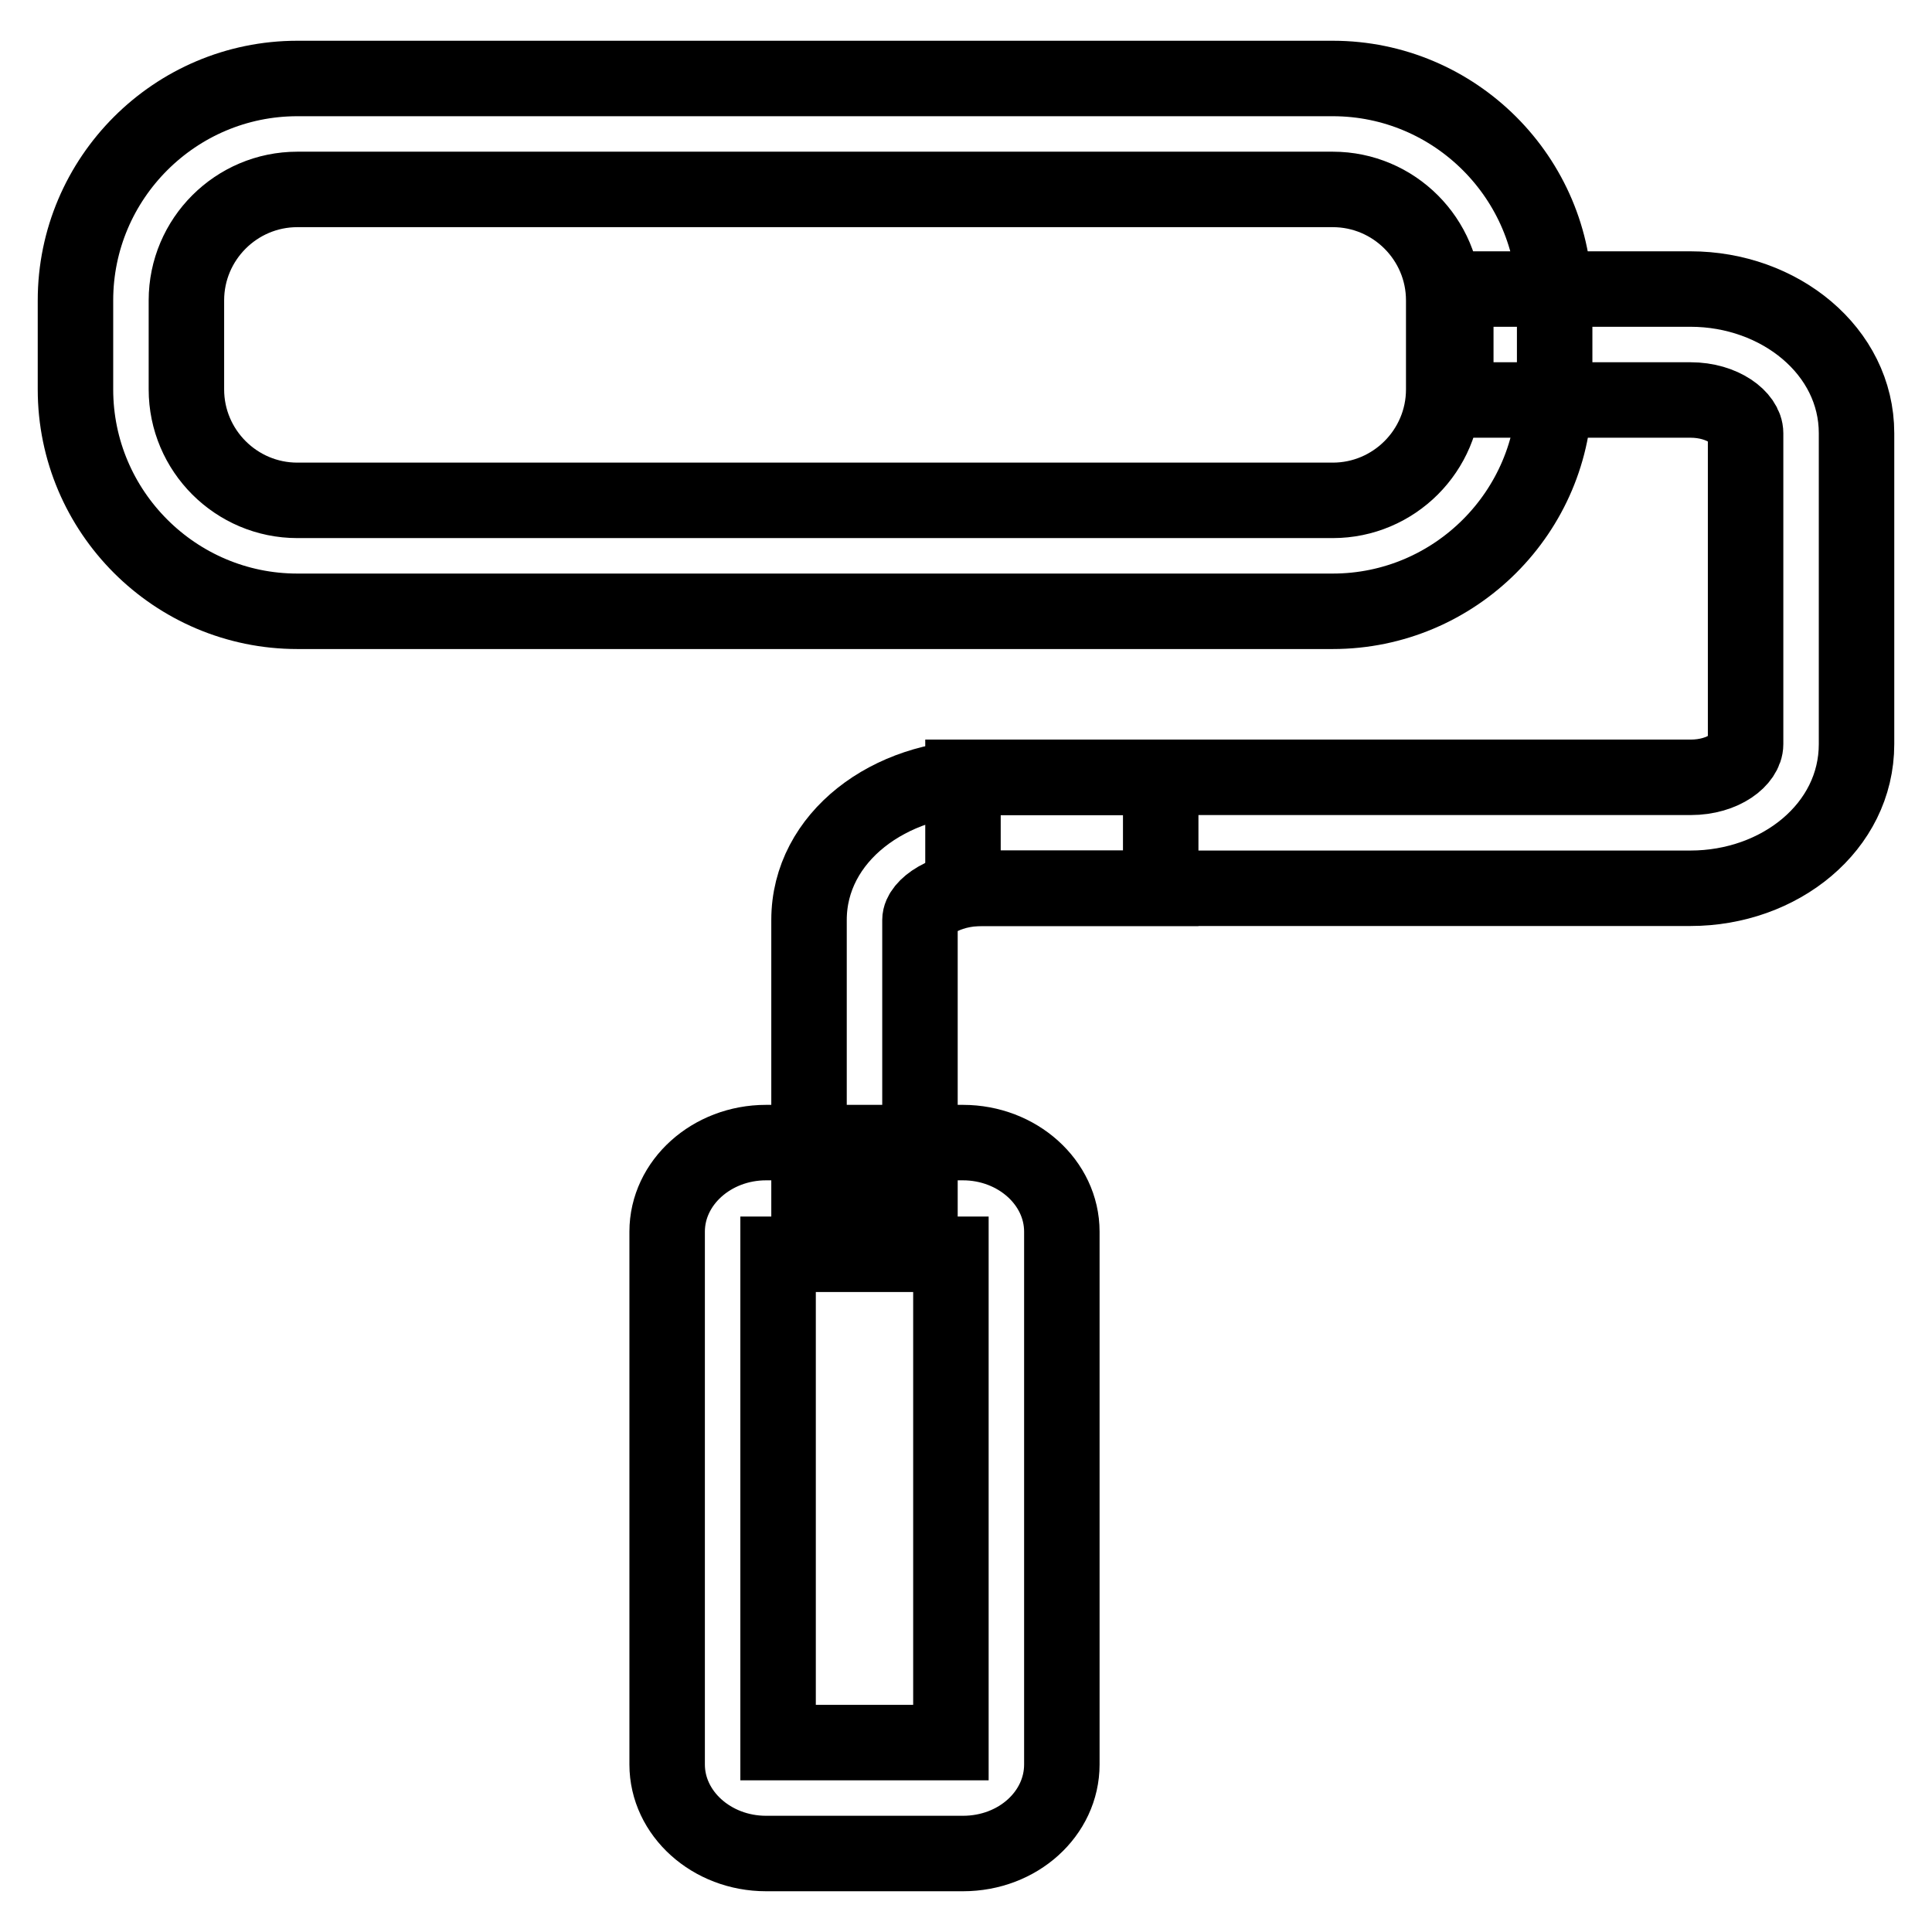
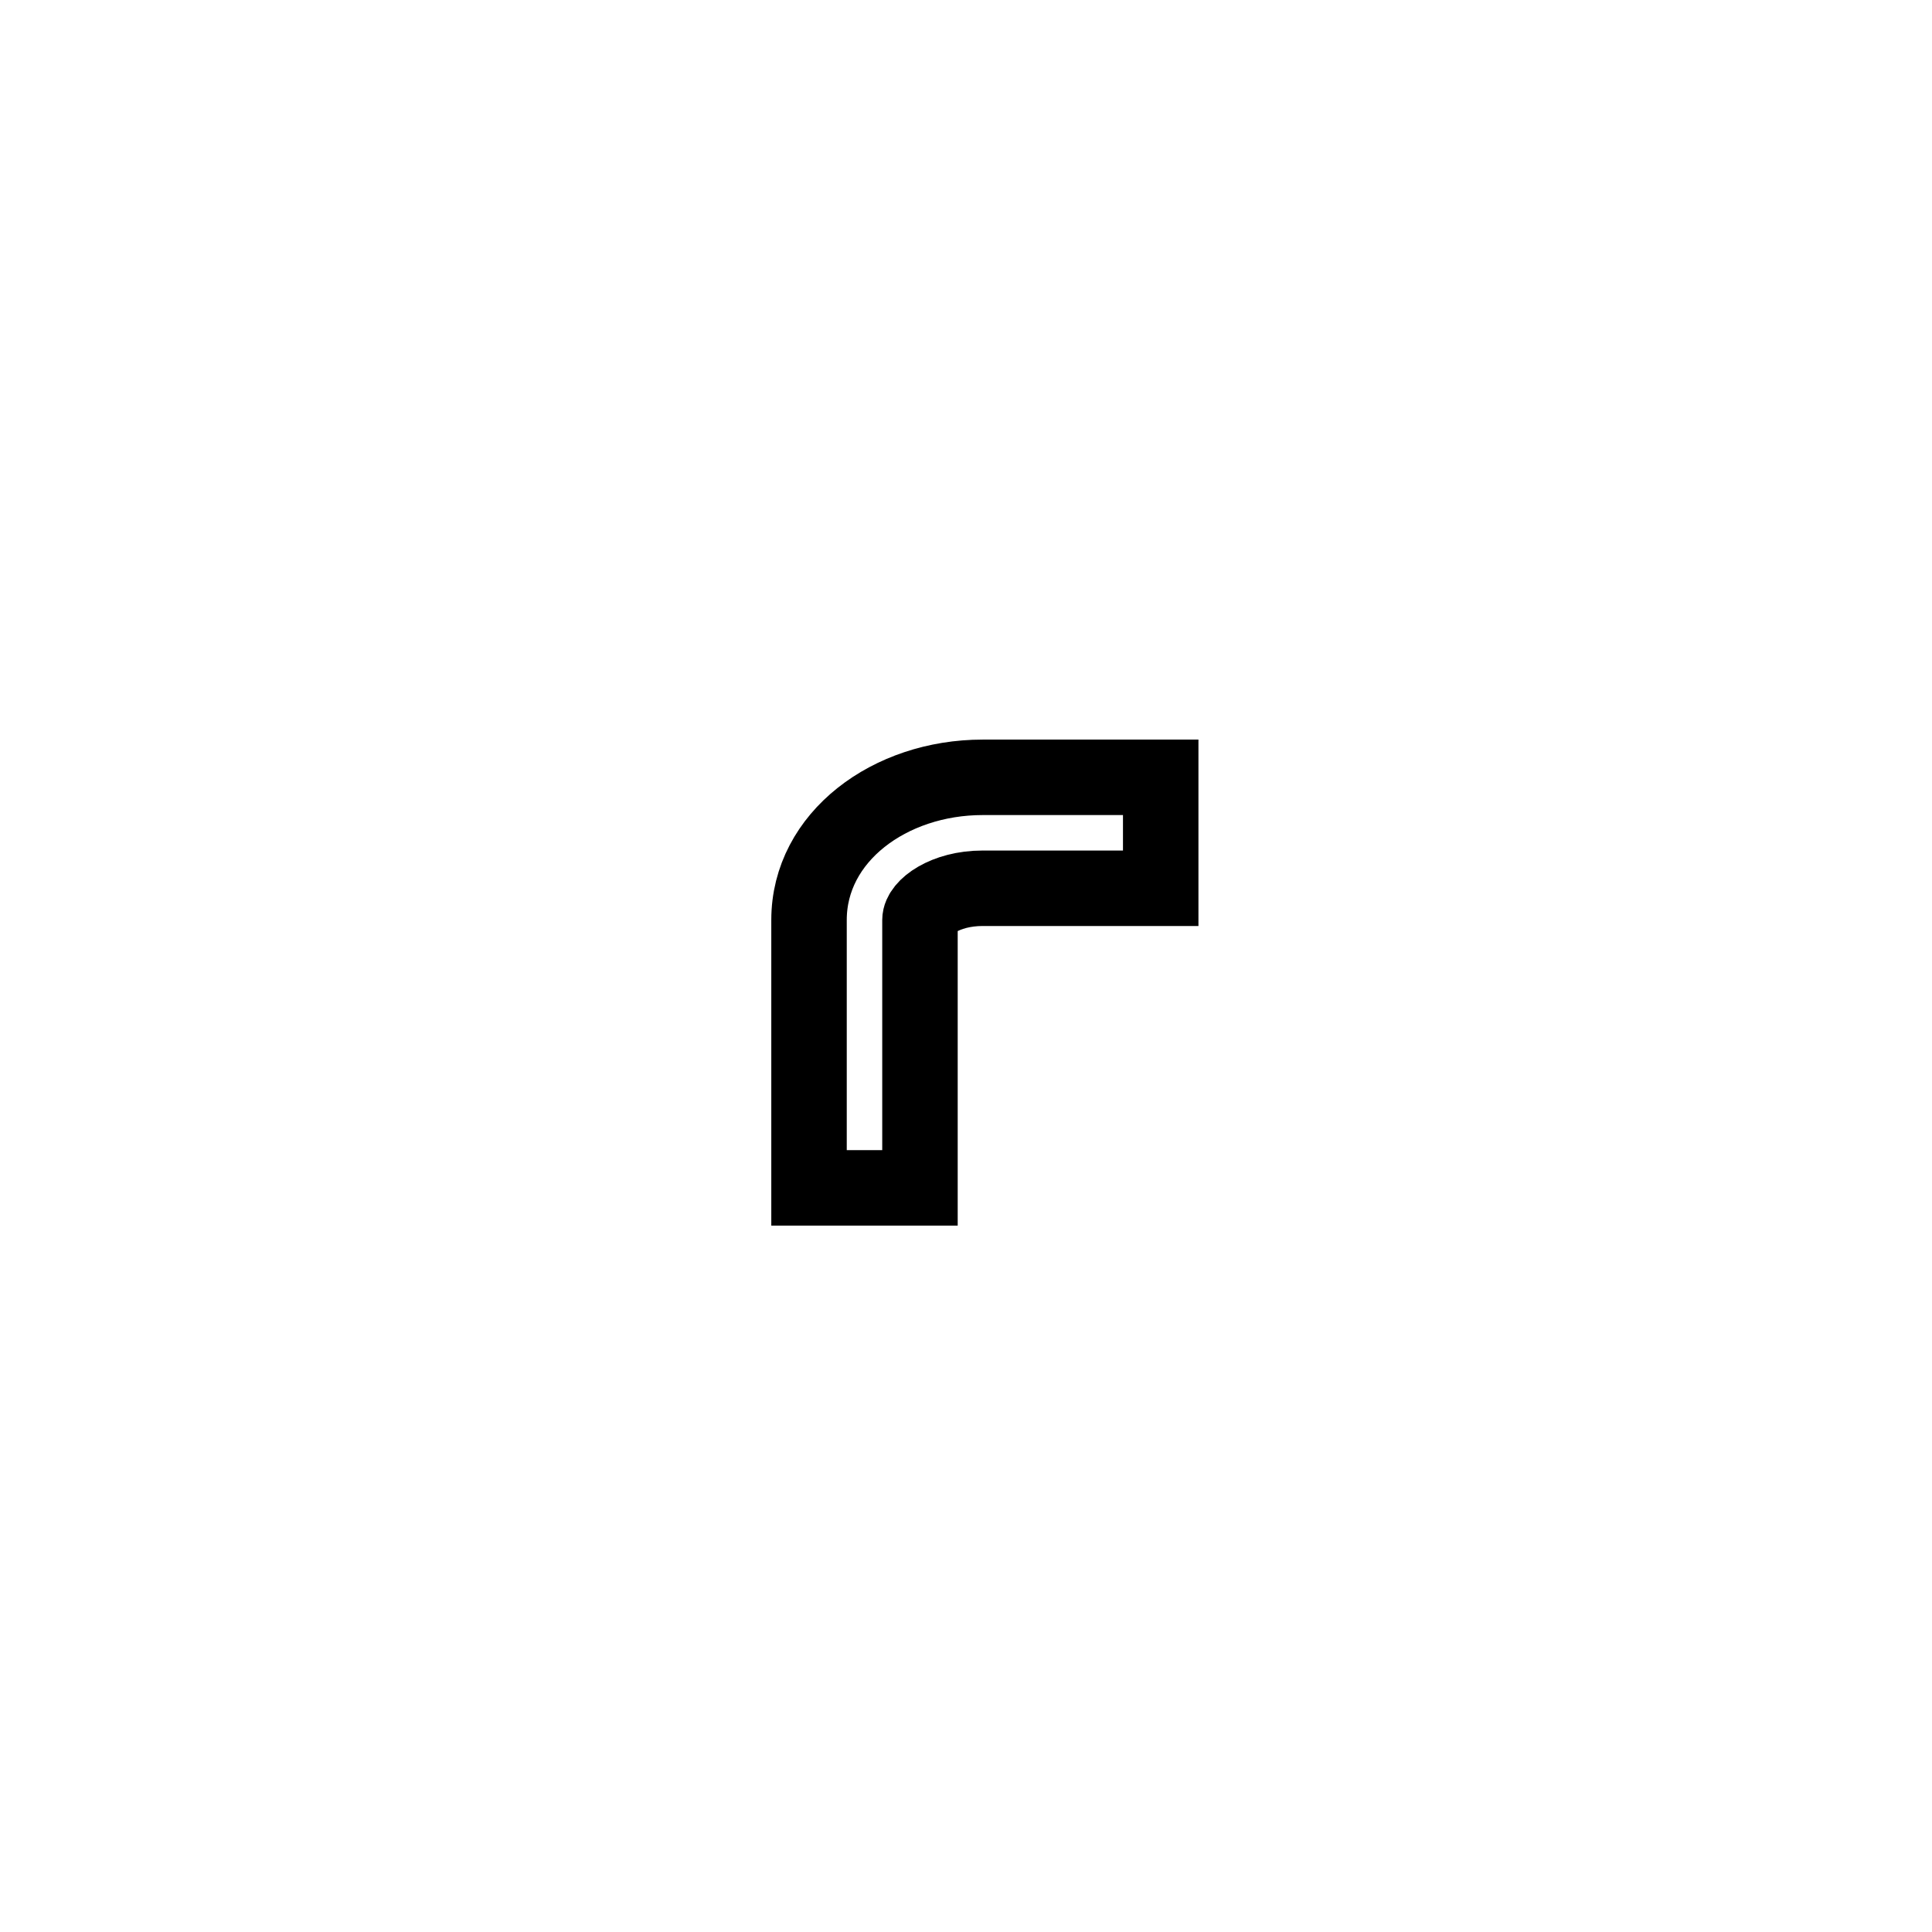
<svg xmlns="http://www.w3.org/2000/svg" version="1.1" x="0px" y="0px" viewBox="0 0 256 256" enable-background="new 0 0 256 256" xml:space="preserve">
  <g>
-     <path stroke-width="10" fill-opacity="0" stroke="#000000" d="M39.4,25.1c-8.1,0-14.7,6.6-14.7,14.7v11.8c0,8.1,6.6,14.7,14.7,14.7h137.2c8.1,0,14.7-6.6,14.7-14.7V39.8 c0-8.1-6.6-14.7-14.7-14.7H39.4z M39.4,10.4h137.2c16.2,0,29.4,13.2,29.4,29.4v11.8c0,16.2-13.2,29.4-29.4,29.4l0,0H39.4 C23.2,81,10,67.8,10,51.6V39.8C10,23.6,23.2,10.4,39.4,10.4z" />
-     <path stroke-width="10" fill-opacity="0" stroke="#000000" d="M192.9,53V38.3H224c11.8,0,22,8.2,22,19.1v41.2c0,11-10.2,19.1-22,19.1h-96.4V103H224 c4.4,0,7.3-2.4,7.3-4.4V57.4c0-2-3-4.4-7.3-4.4H192.9L192.9,53z" />
    <path stroke-width="10" fill-opacity="0" stroke="#000000" d="M121.9,157.4h-14.7v-35.5c0-11,10.7-18.9,23-18.9h23.6v14.7h-23.6c-5,0-8.3,2.5-8.3,4.2V157.4z" />
-     <path stroke-width="10" fill-opacity="0" stroke="#000000" d="M126,230.9v-64.7h-22.9v64.7H126L126,230.9z M88.4,233.8v-70.6c0-6.5,5.9-11.8,13.1-11.8h26.1 c7.2,0,13.1,5.3,13.1,11.8v70.6c0,6.5-5.8,11.8-13.1,11.8h-26.1C94.3,245.6,88.4,240.3,88.4,233.8z" />
  </g>
</svg>